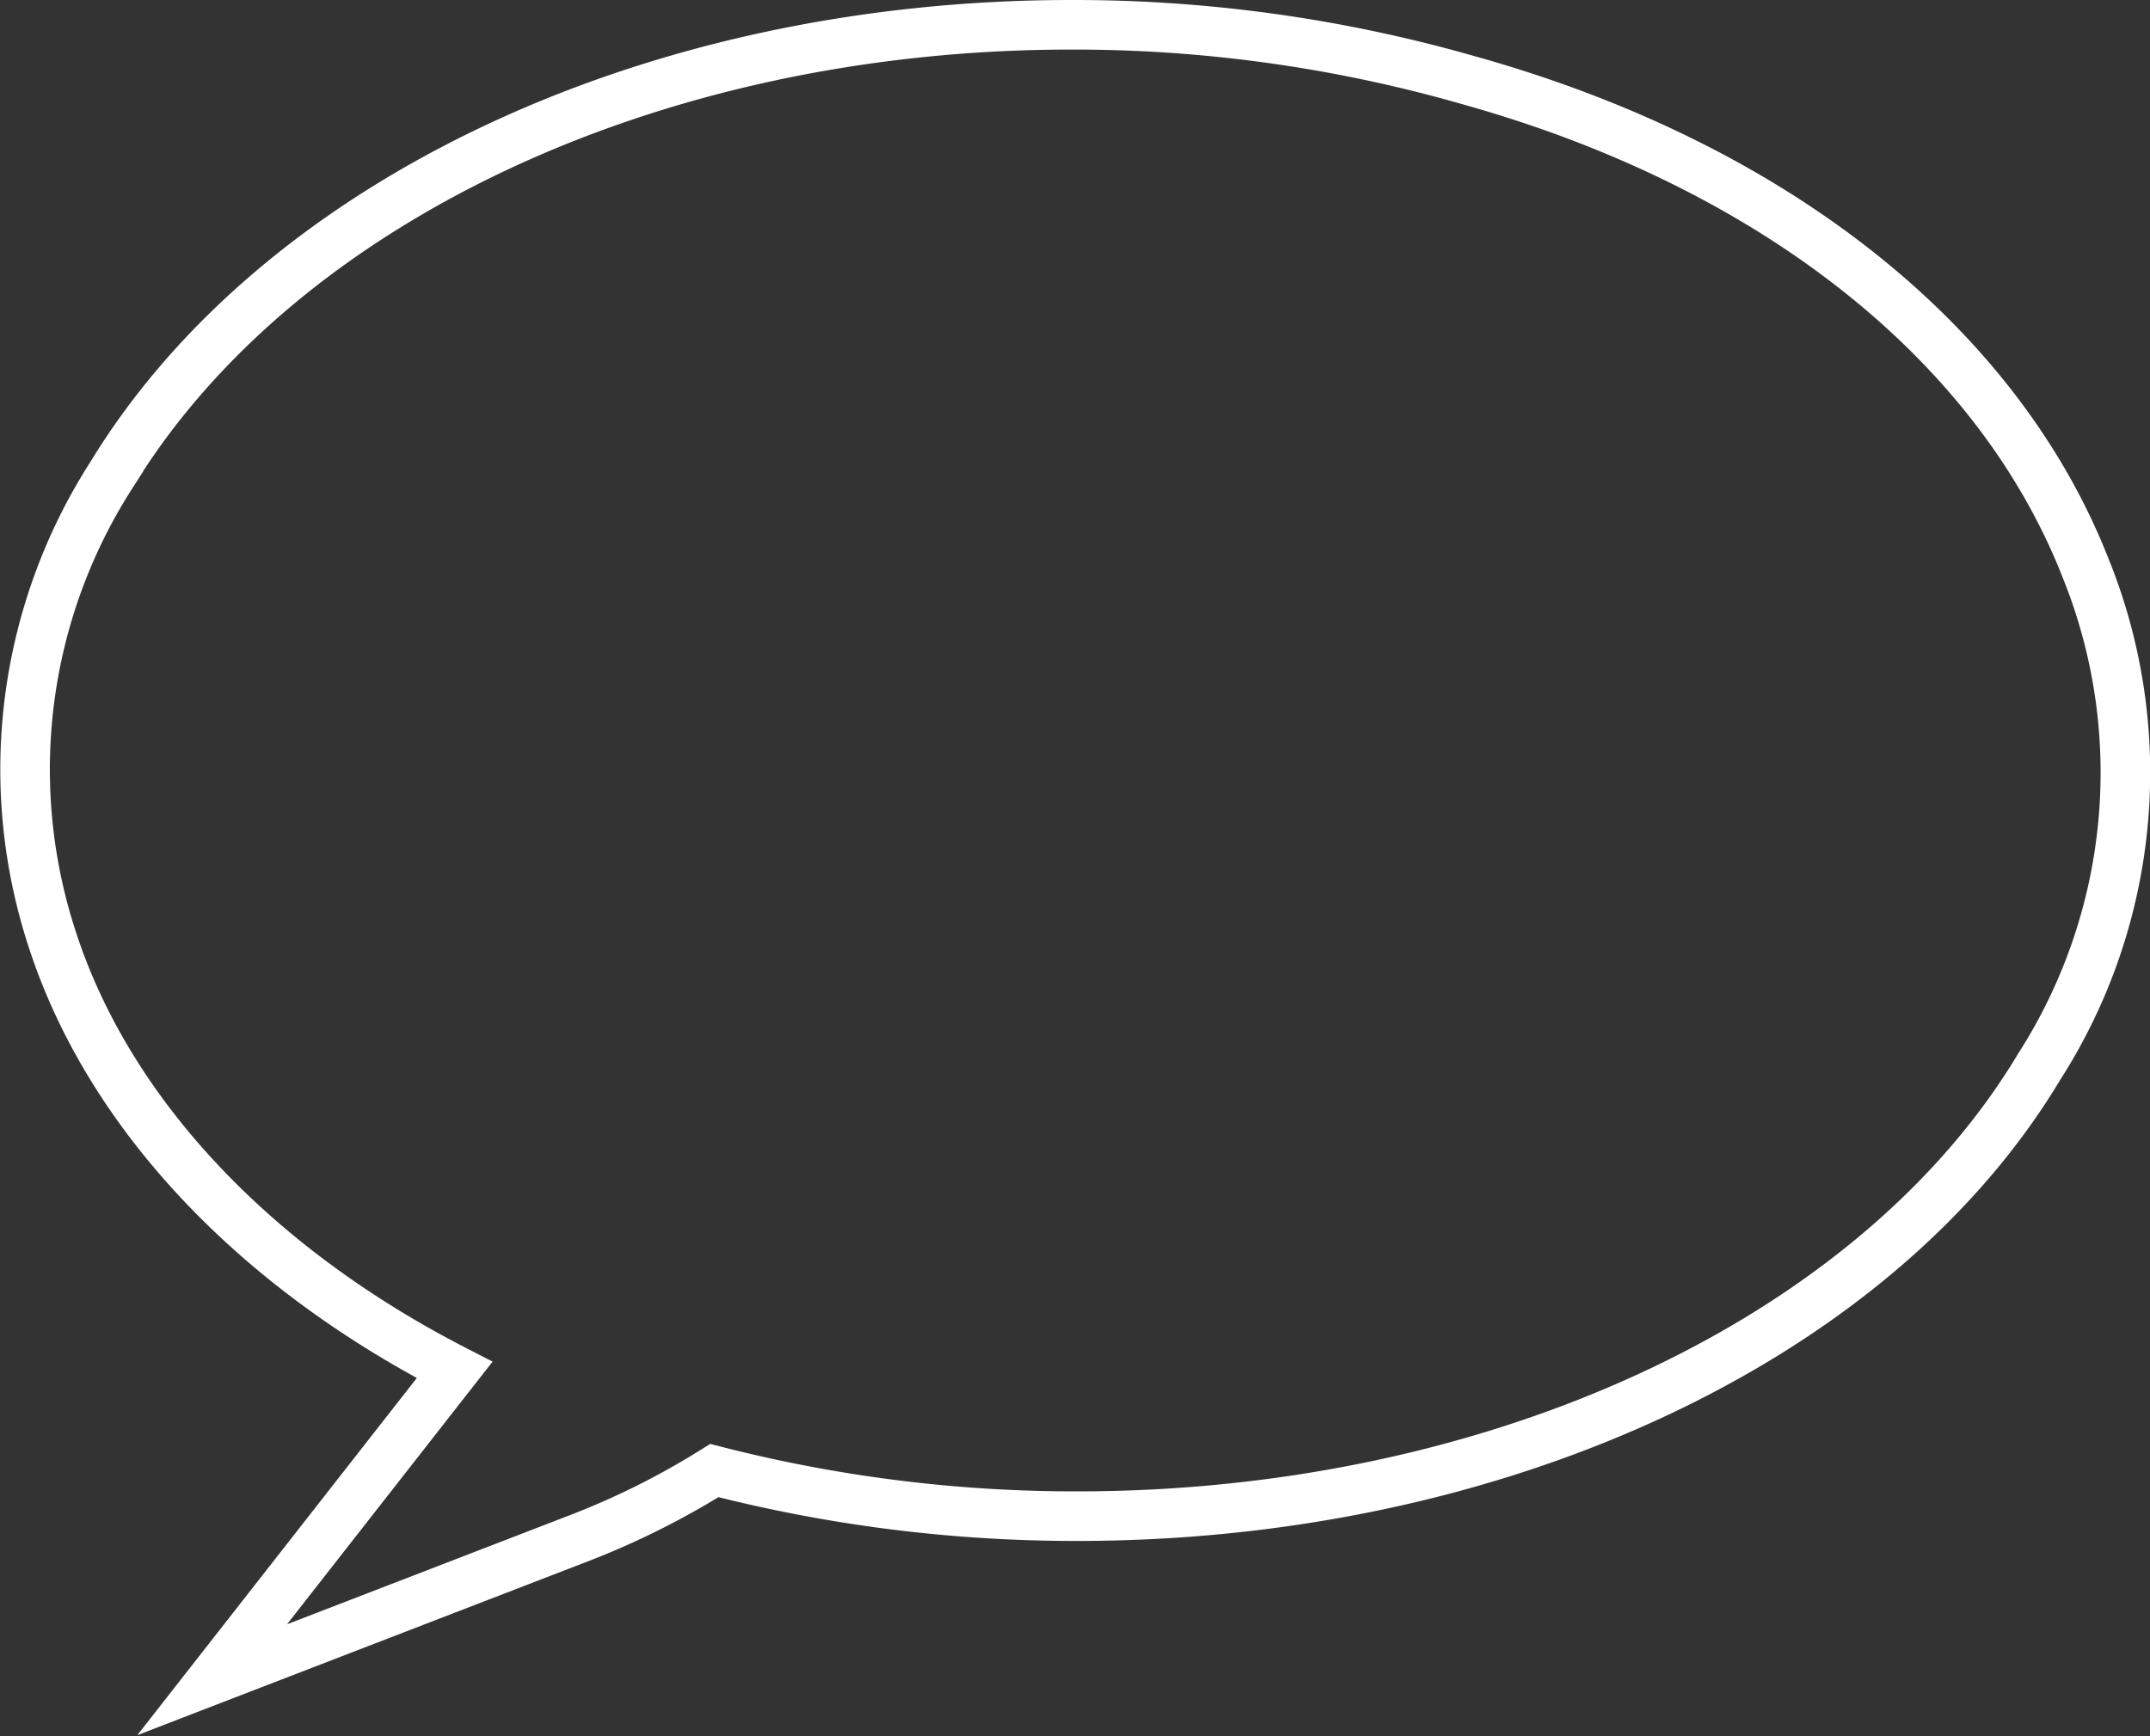
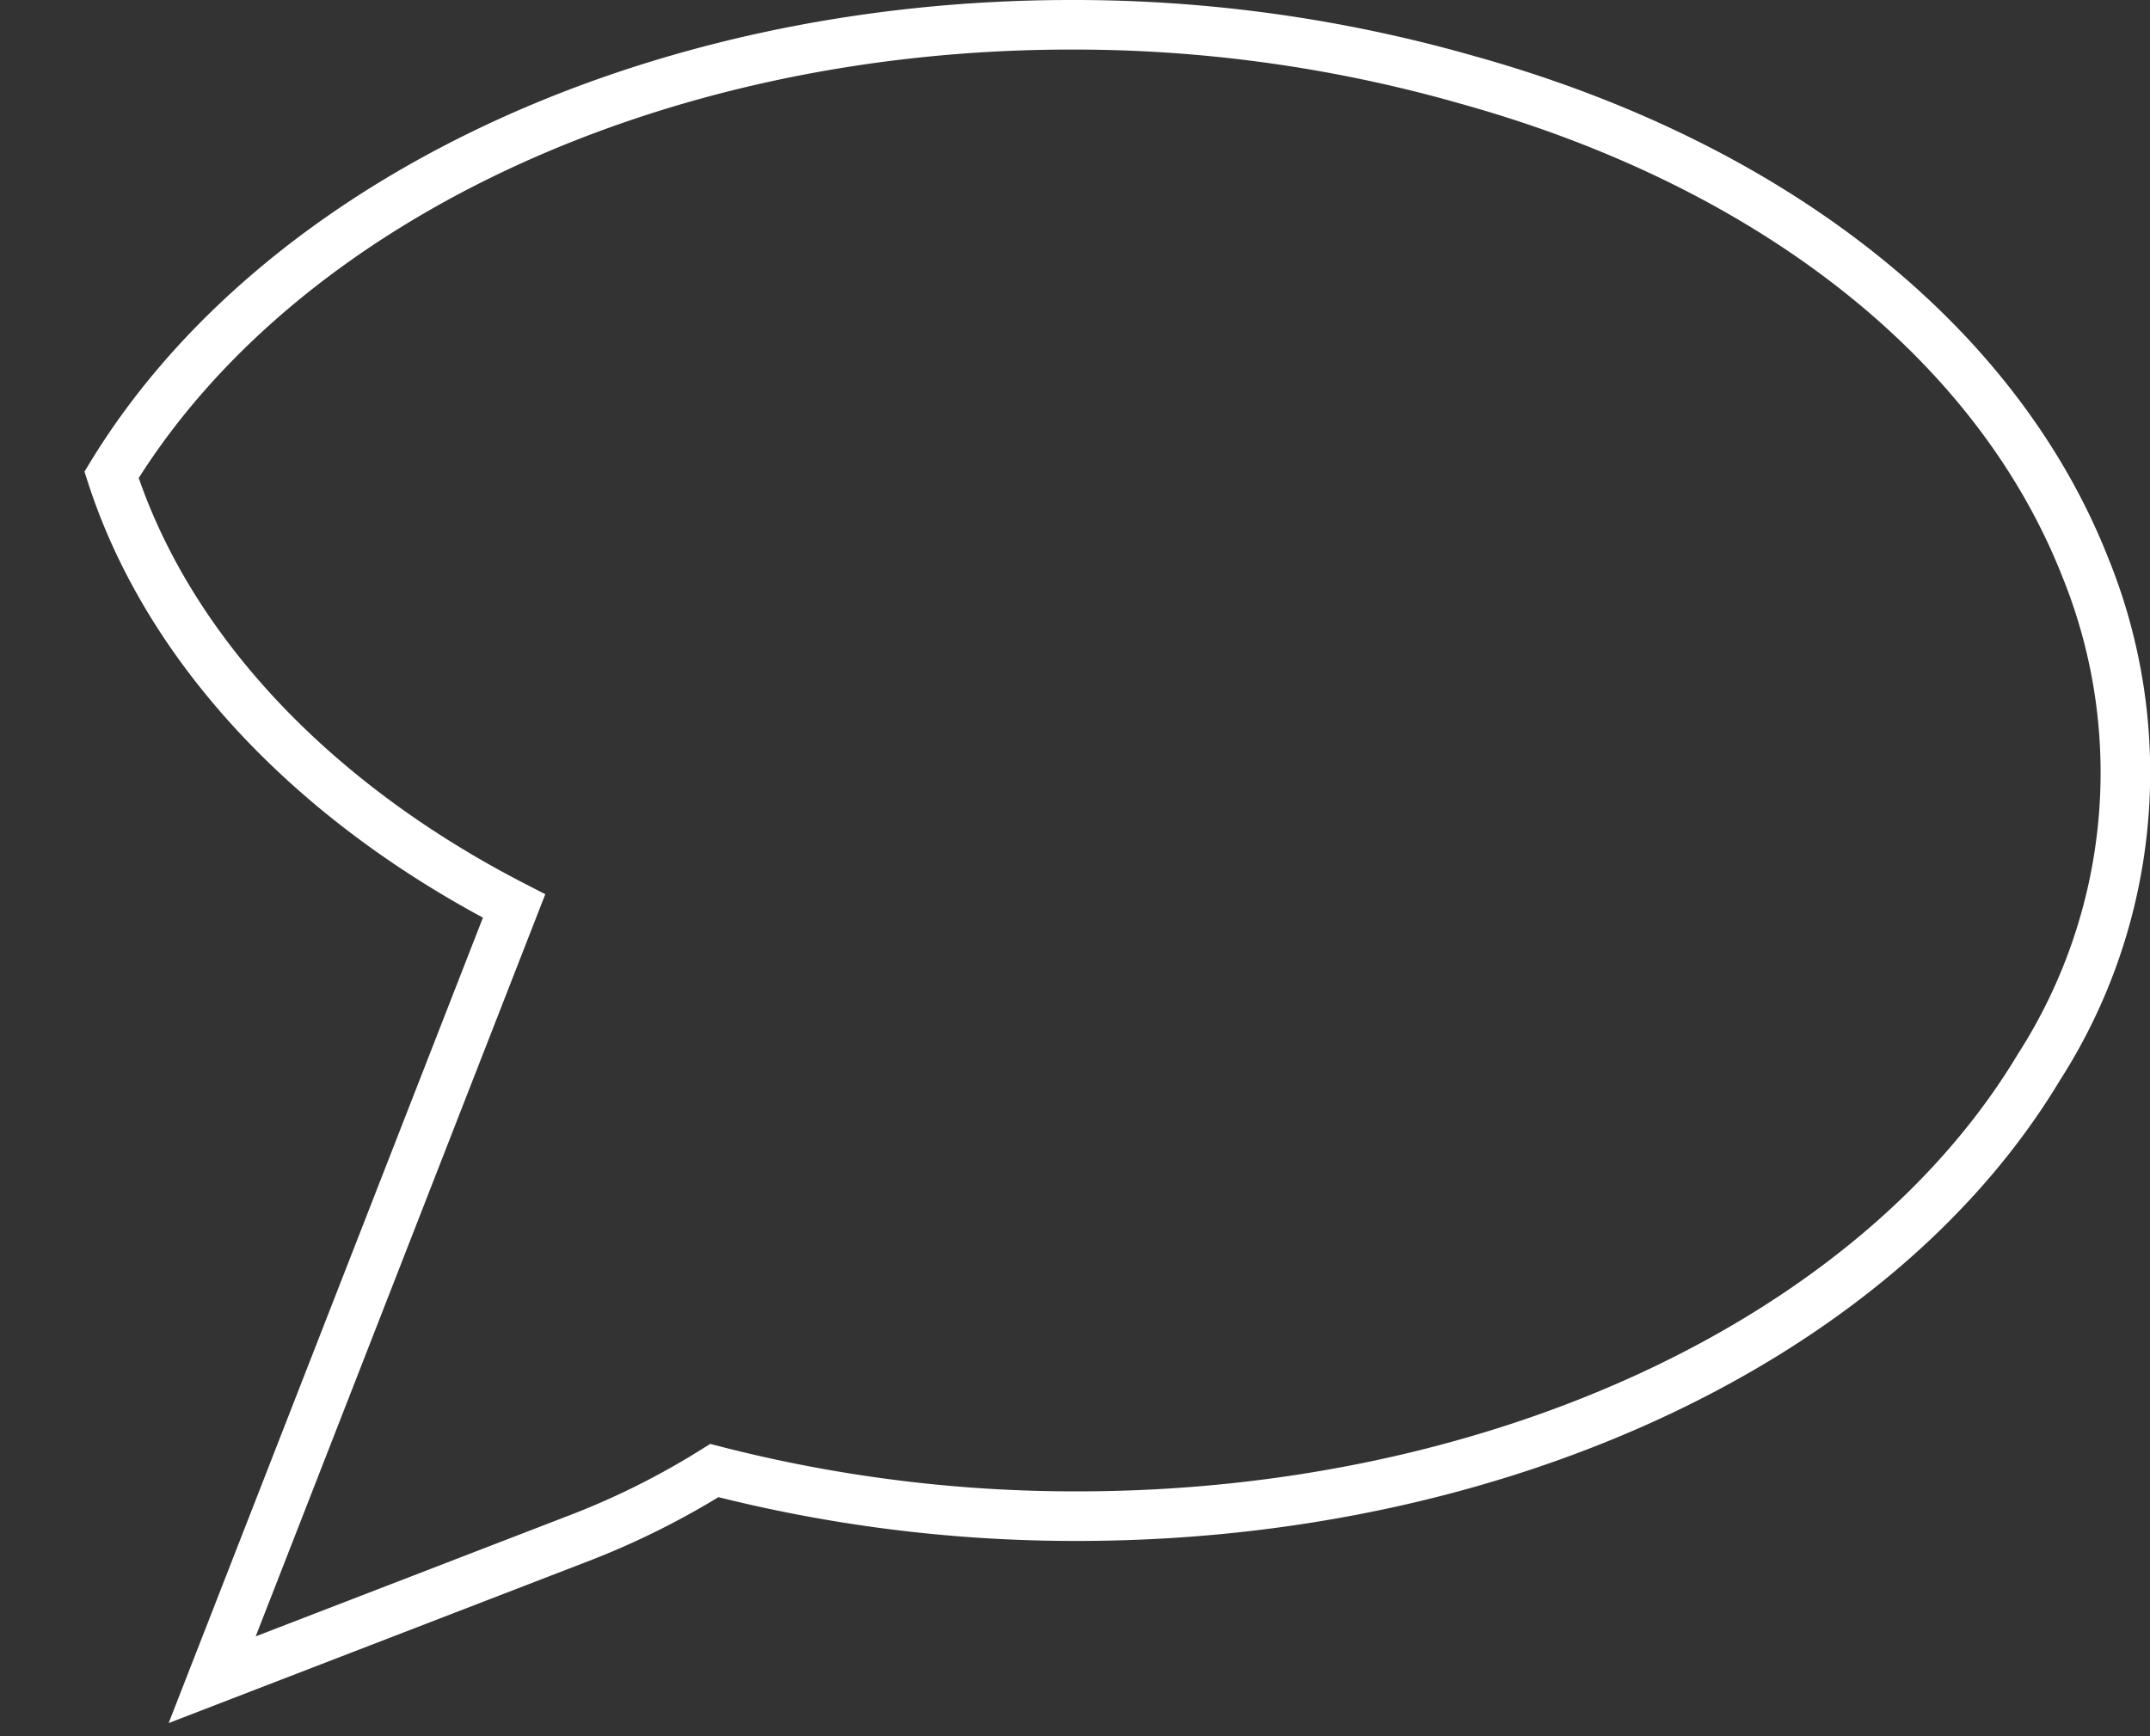
<svg xmlns="http://www.w3.org/2000/svg" viewBox="0 0 43.37 35.03">
  <rect x="0" y="0" width="43.37" height="35.03" fill="#333333" stroke="none" />
  <defs>
    <style>.cls-1{fill:none;stroke:#fff;stroke-miterlimit:10;}</style>
  </defs>
  <title>Asset 1</title>
  <g id="Layer_2" data-name="Layer 2">
    <g id="Layer_1-2" data-name="Layer 1">
-       <path class="cls-1" d="M21.61.5h0c-8.46,0-16,3.57-19.36,9.08a11,11,0,0,0-1.2,9.36c1.13,3.5,4.05,6.61,8.12,8.7L4.28,33.89,11.77,31a15.92,15.92,0,0,0,2.64-1.33,29.25,29.25,0,0,0,7.32.92c8.49,0,16.1-3.56,19.4-9.06a11,11,0,0,0,.94-10.07C40.28,6.9,35.75,3.33,29.63,1.62A28.88,28.88,0,0,0,21.61.5Z" />
+       <path class="cls-1" d="M21.61.5h0c-8.46,0-16,3.57-19.36,9.08c1.13,3.5,4.05,6.61,8.12,8.7L4.28,33.89,11.77,31a15.92,15.92,0,0,0,2.64-1.33,29.25,29.25,0,0,0,7.32.92c8.49,0,16.1-3.56,19.4-9.06a11,11,0,0,0,.94-10.07C40.28,6.9,35.75,3.33,29.63,1.62A28.88,28.88,0,0,0,21.61.5Z" />
    </g>
  </g>
</svg>